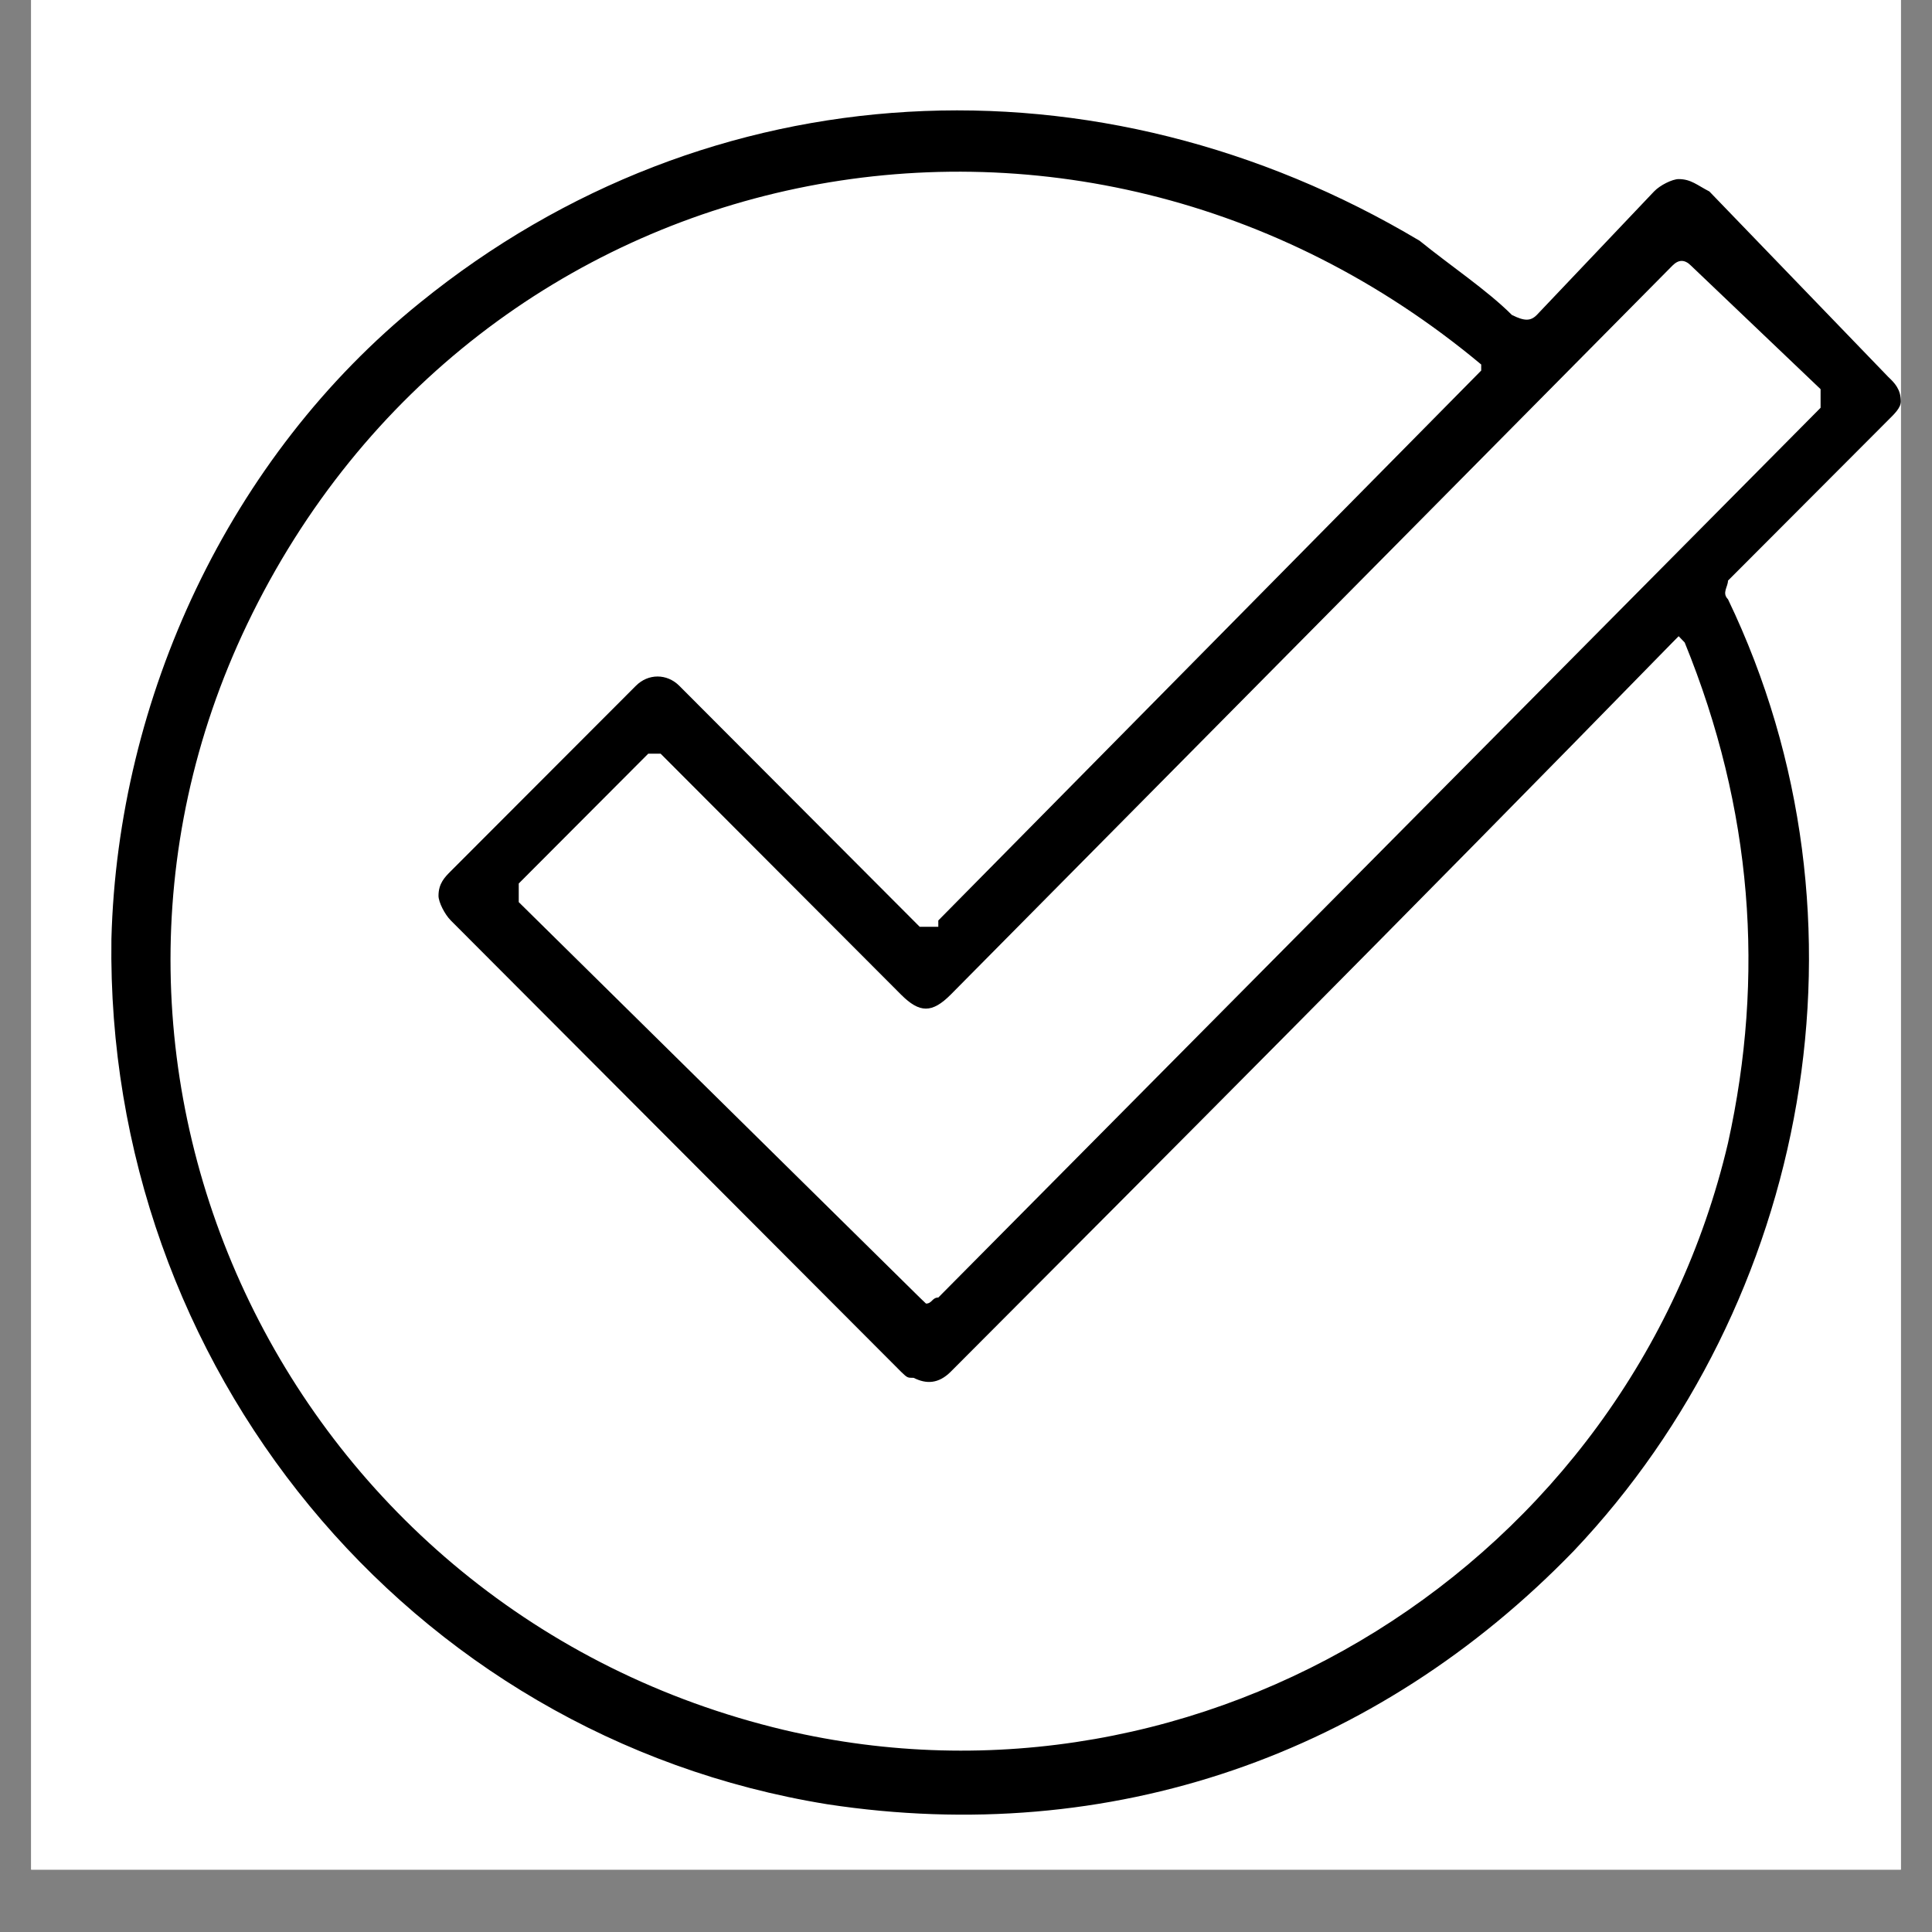
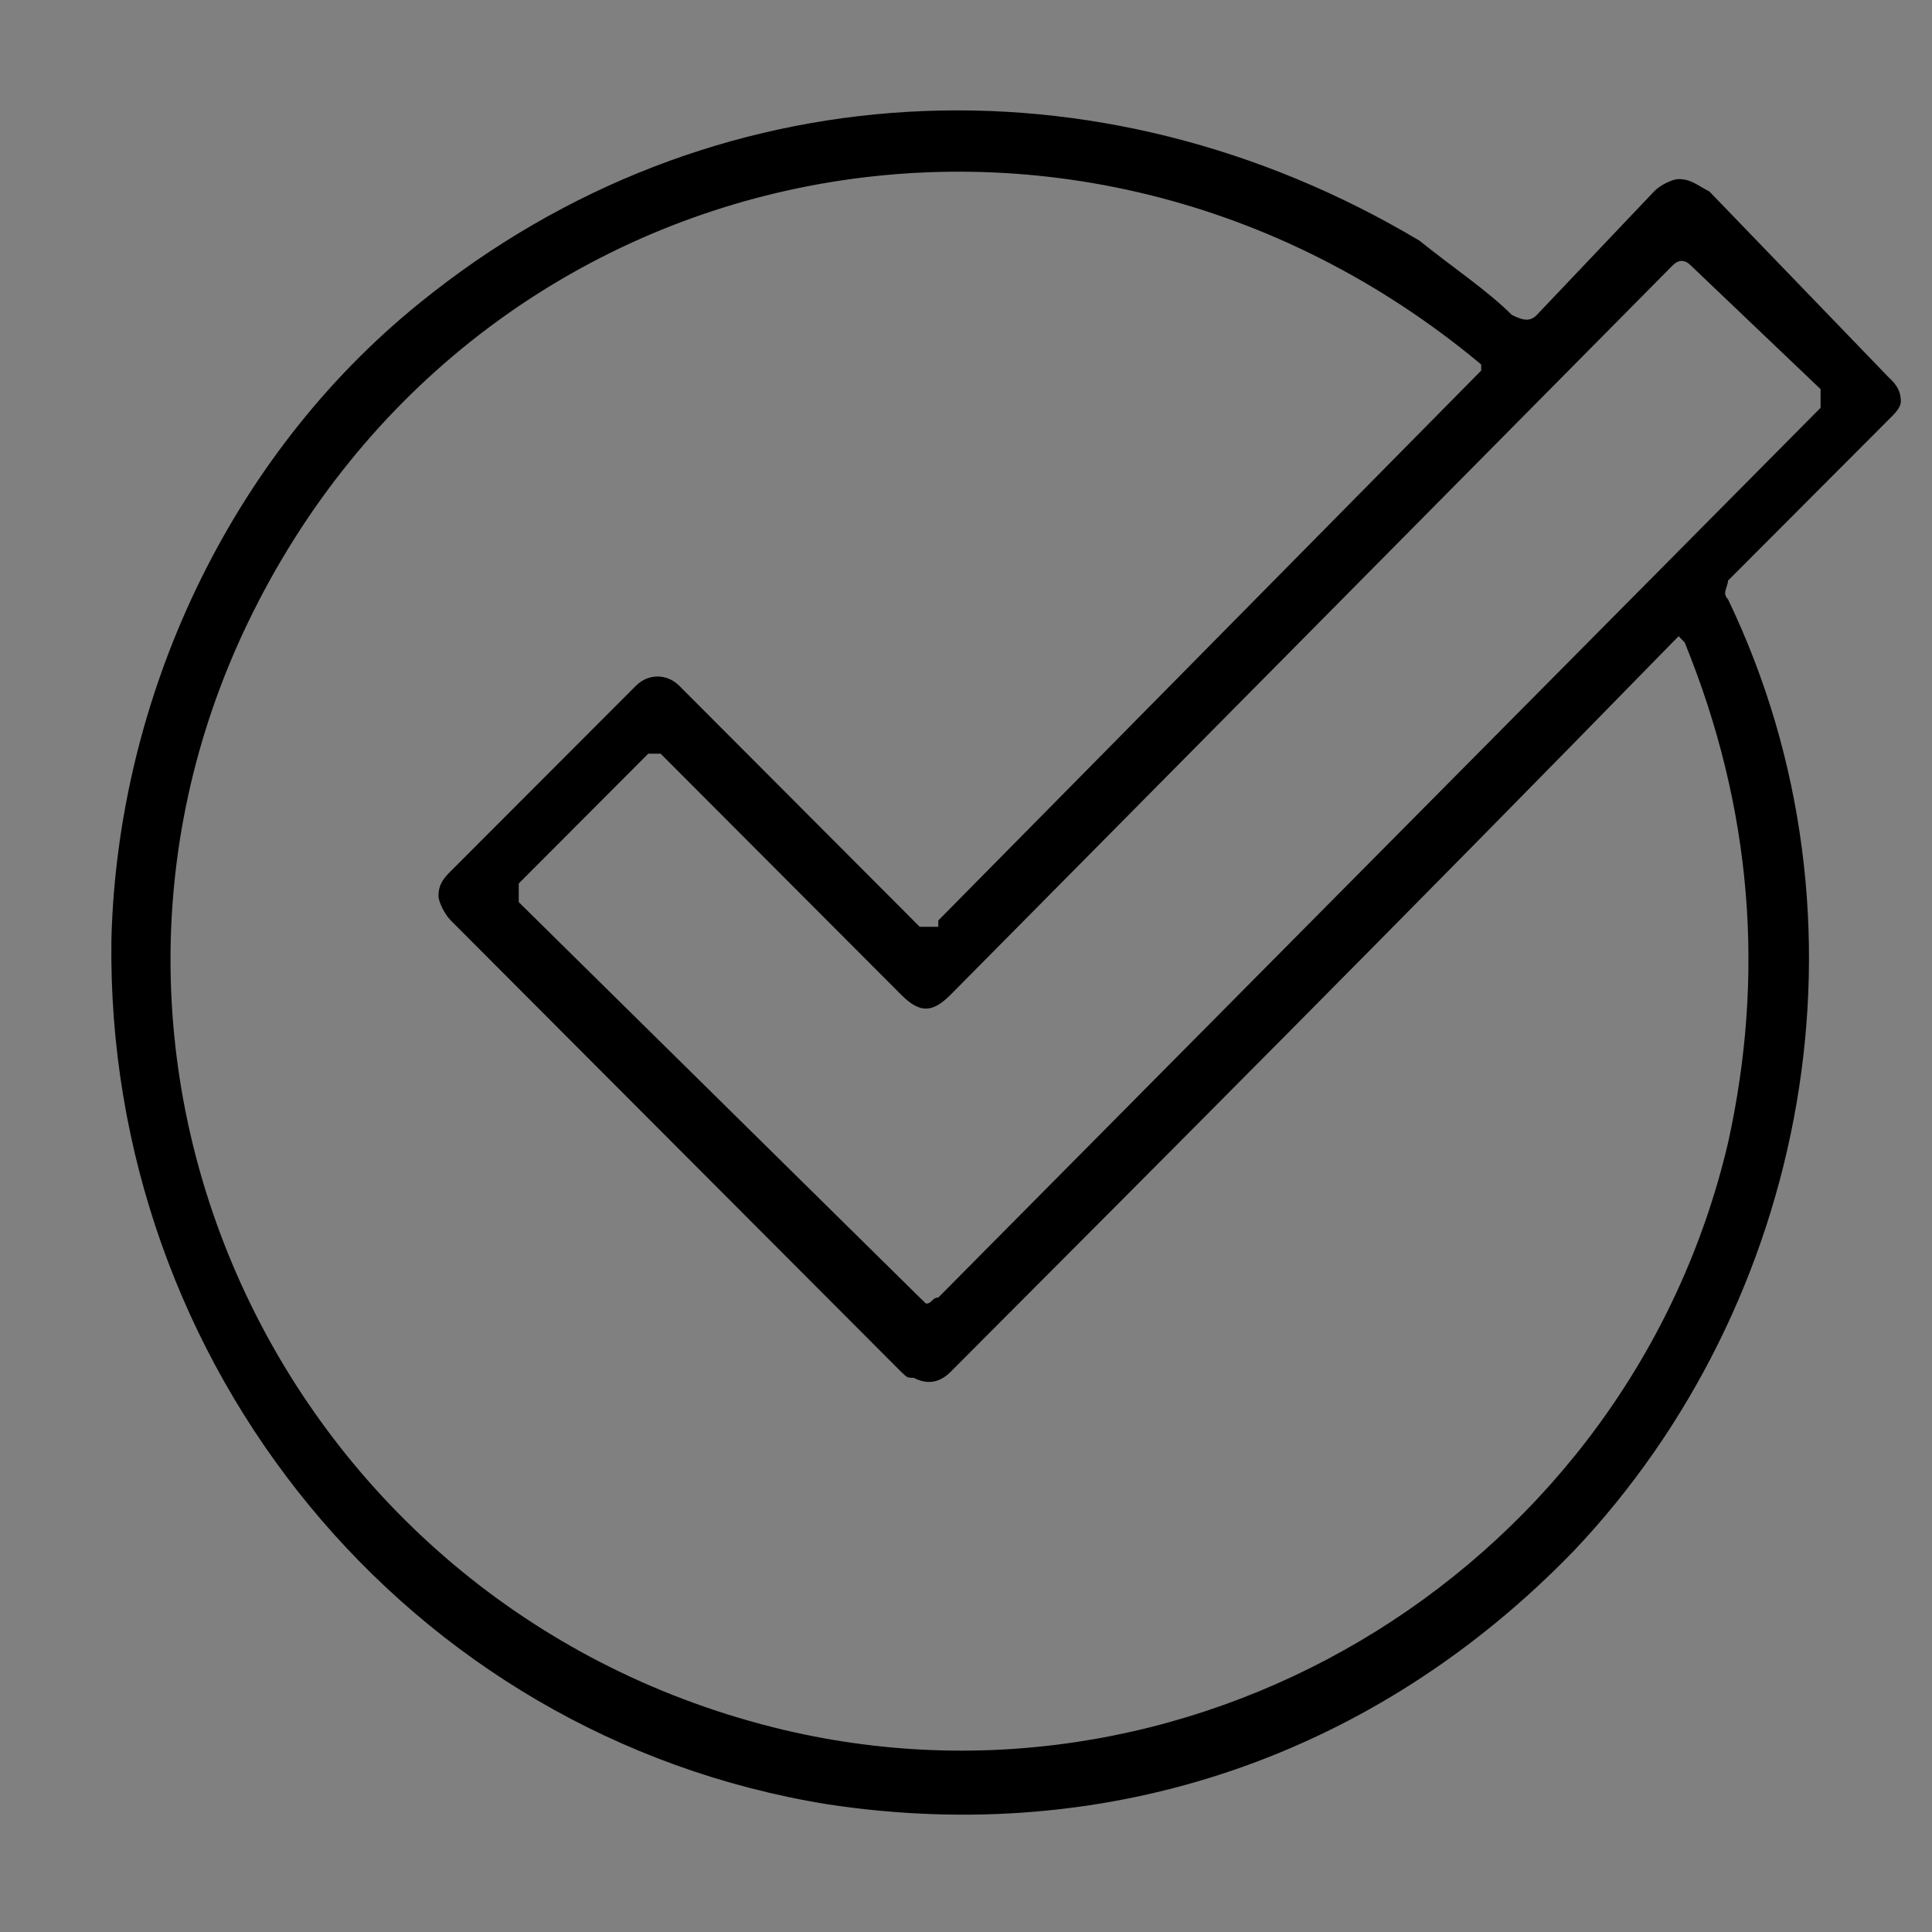
<svg xmlns="http://www.w3.org/2000/svg" version="1.0" preserveAspectRatio="xMidYMid meet" height="40" viewBox="0 0 30 30" zoomAndPan="magnify" width="40">
  <rect x="0" y="0" width="30" height="30" fill="#808080" stroke="none" />
  <defs>
    <clipPath id="aaaa96f74c">
-       <path clip-rule="nonzero" d="M 0.484 0 L 29.516 0 L 29.516 29.031 L 0.484 29.031 Z M 0.484 0" />
-     </clipPath>
+       </clipPath>
    <clipPath id="dfc8764c52">
      <path clip-rule="nonzero" d="M 1 1 L 29.516 1 L 29.516 28.688 L 1 28.688 Z M 1 1" />
    </clipPath>
  </defs>
  <g clip-path="url(#aaaa96f74c)">
    <path fill-rule="nonzero" fill-opacity="1" d="M 0.484 0 L 29.516 0 L 29.516 29.031 L 0.484 29.031 Z M 0.484 0" fill="#ffffff" />
-     <path fill-rule="nonzero" fill-opacity="1" d="M 0.484 0 L 29.516 0 L 29.516 29.031 L 0.484 29.031 Z M 0.484 0" fill="#ffffff" />
  </g>
  <g clip-path="url(#dfc8764c52)">
    <path fill-rule="evenodd" fill-opacity="1" d="M 23.863 4.891 L 25.684 2.973 C 25.777 2.875 25.969 2.781 26.066 2.781 C 26.258 2.781 26.352 2.875 26.543 2.973 L 29.32 5.852 C 29.418 5.945 29.516 6.043 29.516 6.234 C 29.516 6.332 29.418 6.426 29.32 6.523 L 26.832 9.016 C 26.832 9.113 26.734 9.207 26.832 9.305 C 29.227 14.293 28.078 20.242 24.438 24.082 C 21.371 27.25 17.25 28.688 12.844 28.016 C 6.328 26.961 1.637 21.203 1.73 14.582 C 1.828 10.84 3.551 7.098 6.523 4.699 C 11.023 1.051 17.059 0.766 22.043 3.738 C 22.52 4.125 23.094 4.508 23.477 4.891 C 23.672 4.988 23.766 4.988 23.863 4.891 Z M 14.188 21.395 C 14.09 21.395 14.09 21.395 13.992 21.301 L 7 14.293 C 6.906 14.199 6.809 14.008 6.809 13.91 C 6.809 13.719 6.906 13.621 7 13.527 L 9.875 10.648 C 10.066 10.457 10.355 10.457 10.547 10.648 L 14.281 14.391 C 14.379 14.391 14.473 14.391 14.57 14.391 C 14.57 14.391 14.57 14.293 14.57 14.293 L 23 5.754 C 23 5.754 23 5.66 23 5.66 C 16.676 0.383 7.383 2.301 3.84 9.688 C 0.484 16.691 4.512 25.043 12.176 26.863 C 18.688 28.398 25.297 24.273 26.832 17.75 C 27.406 15.156 27.215 12.566 26.16 9.977 C 26.16 9.977 26.066 9.879 26.066 9.879 C 26.066 9.879 25.969 9.977 25.969 9.977 C 21.754 14.293 18.02 18.035 14.762 21.301 C 14.57 21.492 14.379 21.492 14.188 21.395 Z M 28.27 6.332 C 28.27 6.234 28.27 6.137 28.27 6.043 L 26.258 4.125 C 26.16 4.027 26.066 4.027 25.969 4.125 L 14.762 15.445 C 14.473 15.734 14.281 15.734 13.992 15.445 L 10.258 11.703 C 10.258 11.703 10.16 11.703 10.16 11.703 C 10.16 11.703 10.16 11.703 10.066 11.703 L 8.055 13.719 C 8.055 13.816 8.055 13.91 8.055 14.008 L 14.281 20.148 C 14.281 20.148 14.379 20.242 14.379 20.242 C 14.473 20.242 14.473 20.148 14.57 20.148 Z M 28.27 6.332" fill="#000000" />
  </g>
</svg>